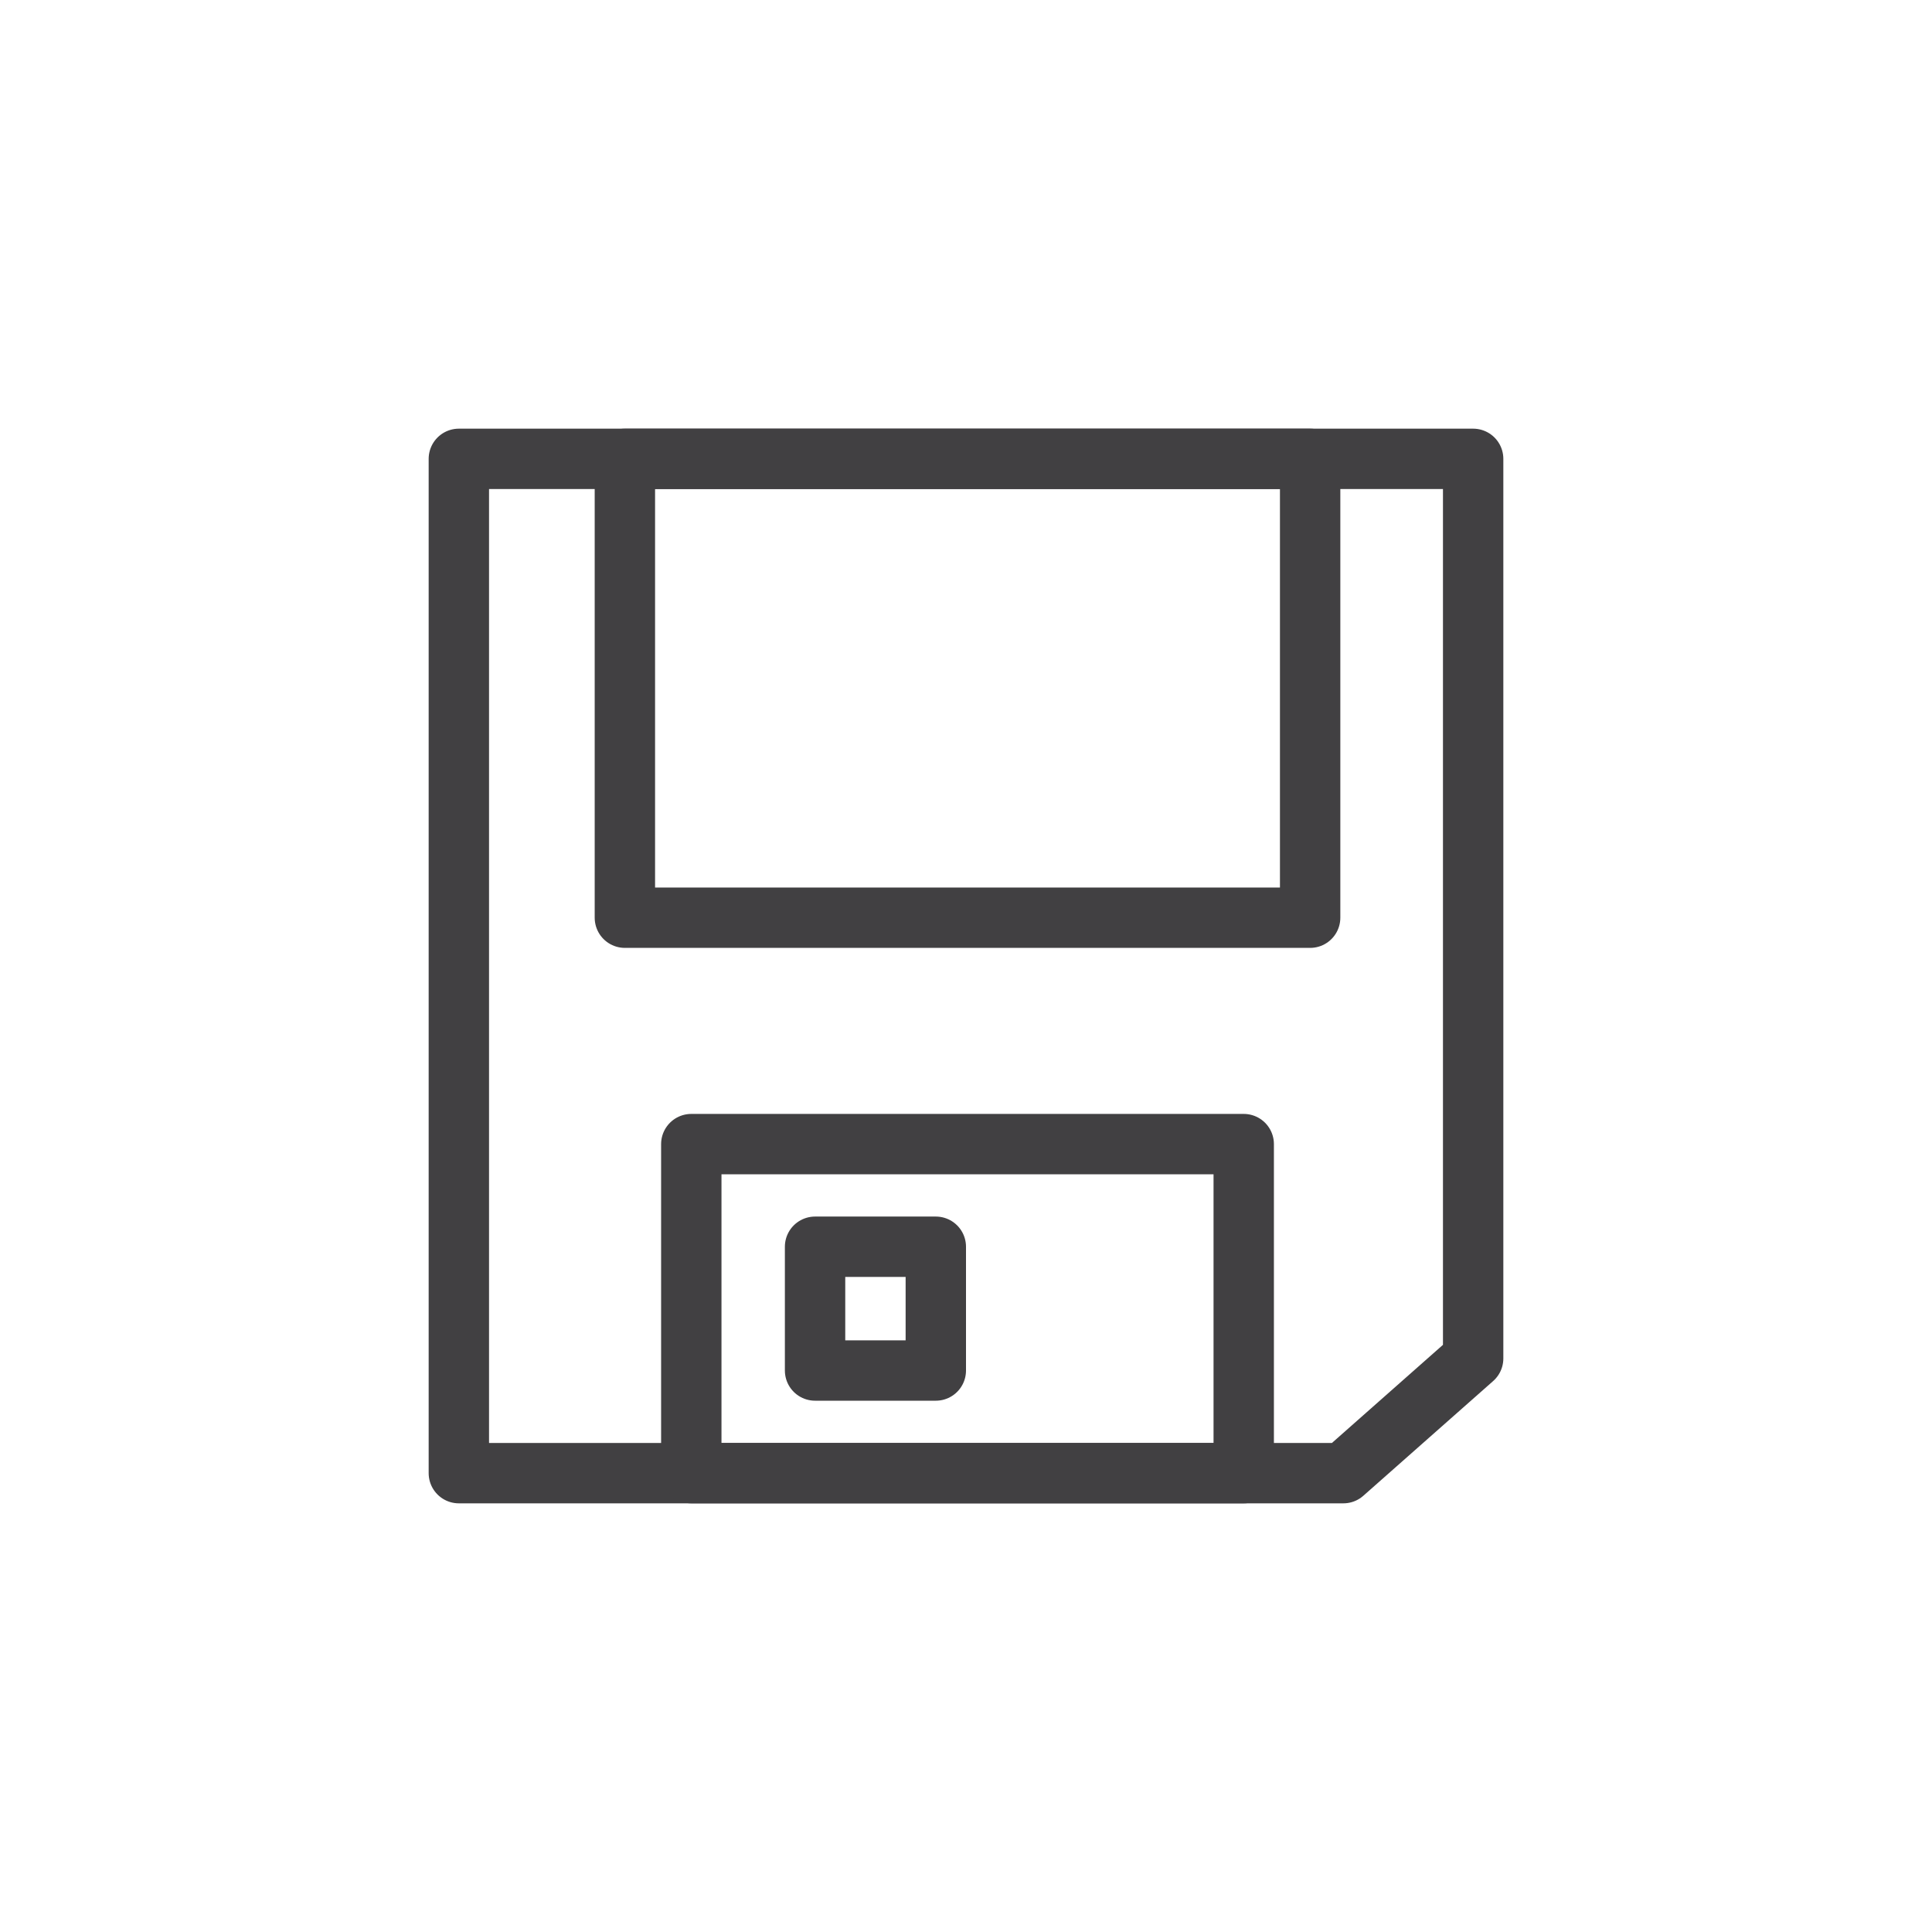
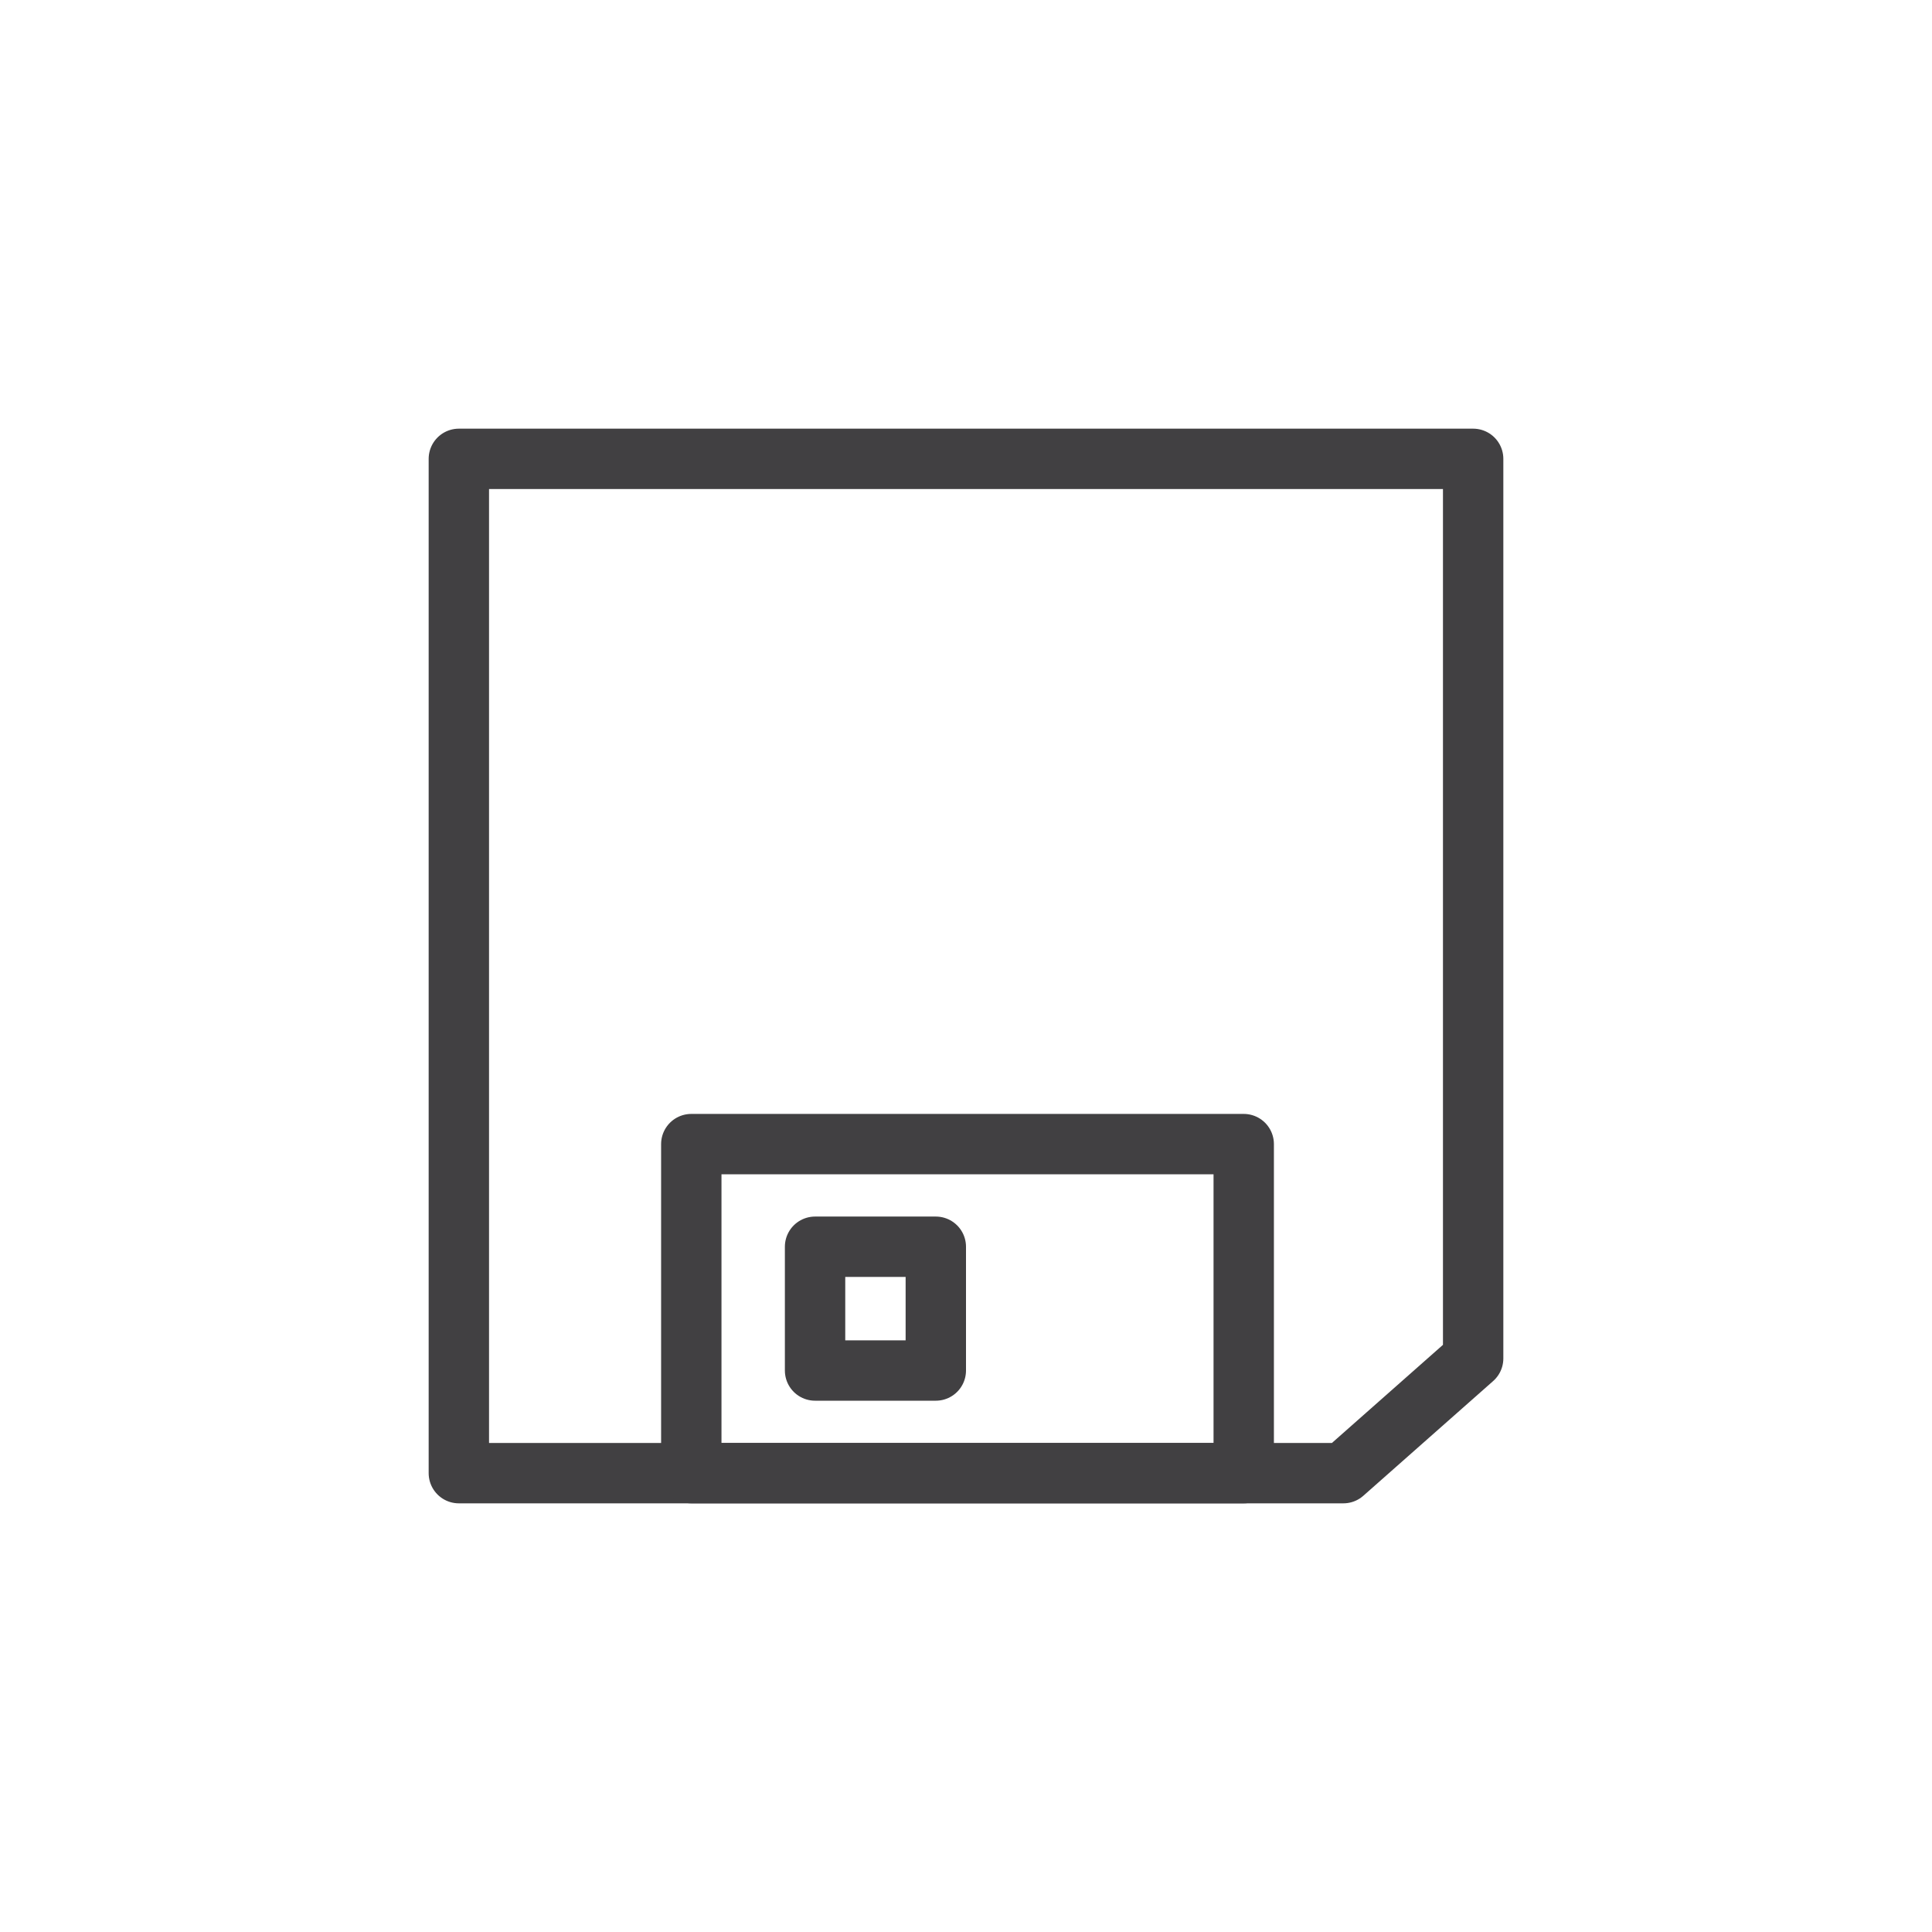
<svg xmlns="http://www.w3.org/2000/svg" width="64" height="64" viewBox="0 0 64 64" fill="none">
  <path d="M44.5 48.8H15.2V15.2H48.8V45L44.5 48.8Z" stroke="#414042" stroke-width="2" stroke-miterlimit="10" stroke-linecap="round" stroke-linejoin="round" />
  <path d="M41.2 37.9H22.9V48.8H41.2V37.9Z" stroke="#414042" stroke-width="2" stroke-miterlimit="10" stroke-linecap="round" stroke-linejoin="round" />
-   <path d="M43.4 15.2H20.7V30.4H43.4V15.2Z" stroke="#414042" stroke-width="2" stroke-miterlimit="10" stroke-linecap="round" stroke-linejoin="round" />
-   <path d="M31 41.3H27V45.4H31V41.3Z" stroke="#414042" stroke-width="2" stroke-miterlimit="10" stroke-linecap="round" stroke-linejoin="round" />
+   <path d="M31 41.3H27V45.4H31V41.3" stroke="#414042" stroke-width="2" stroke-miterlimit="10" stroke-linecap="round" stroke-linejoin="round" />
</svg>